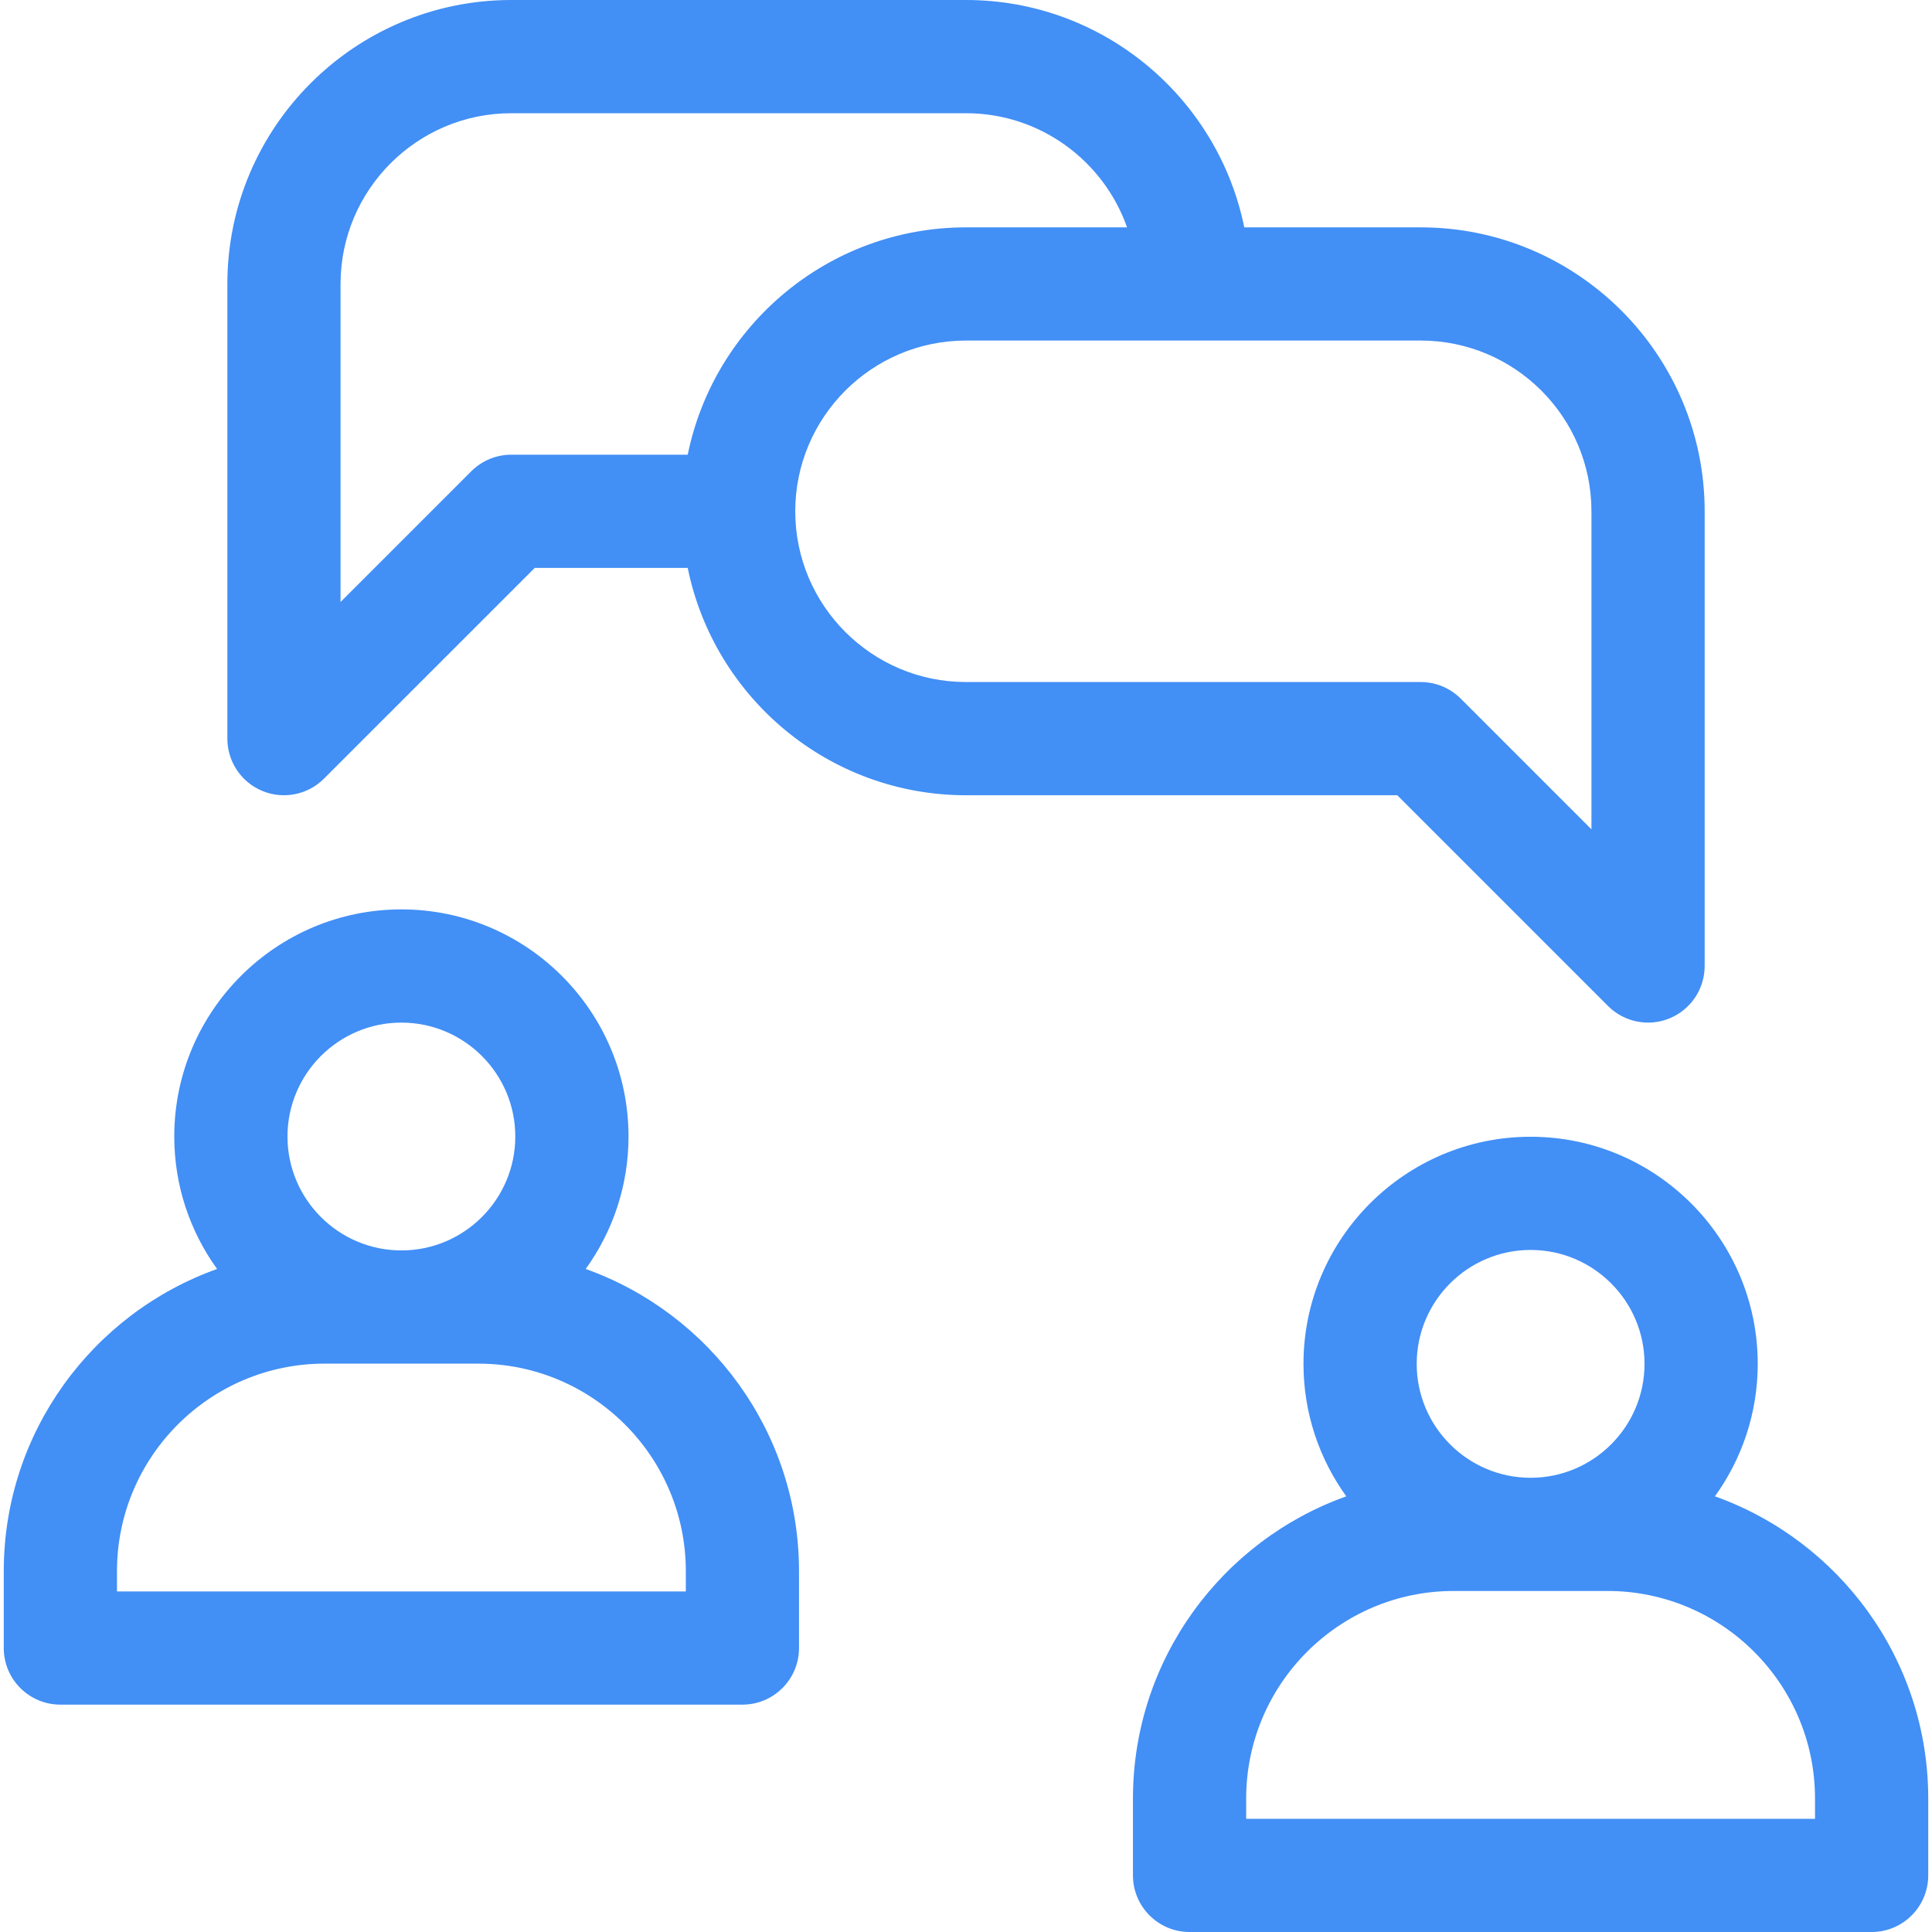
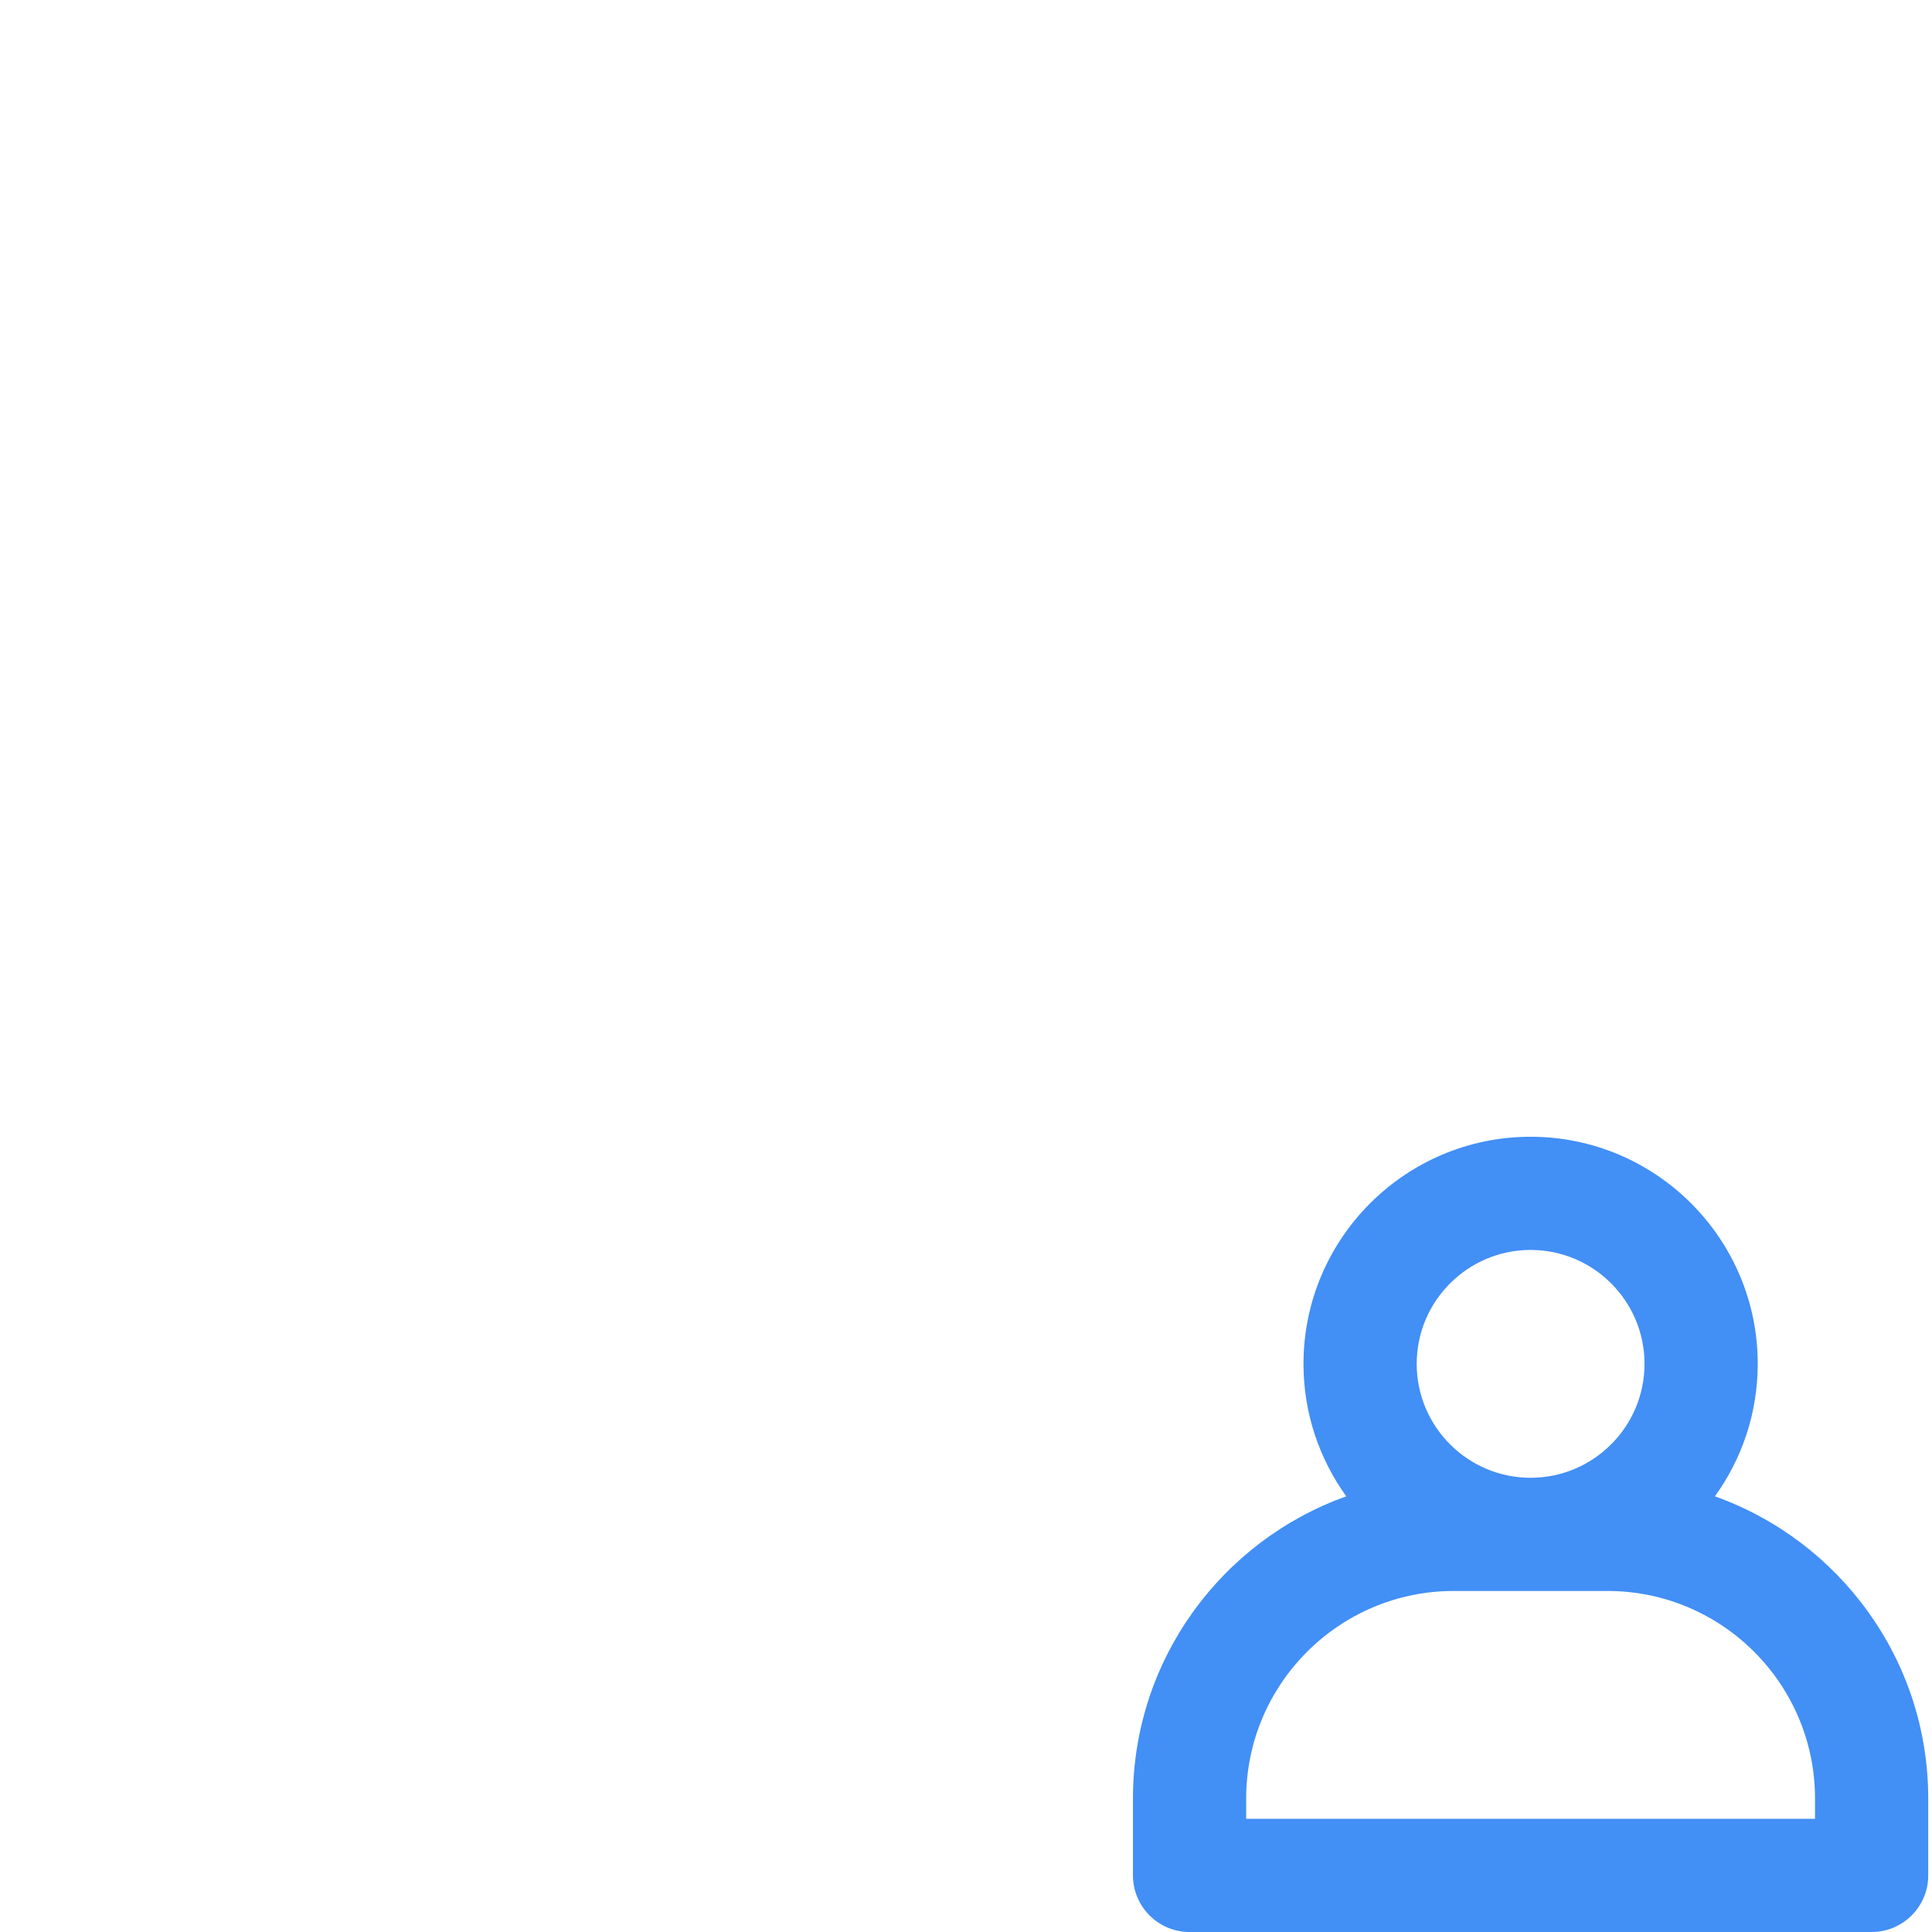
<svg xmlns="http://www.w3.org/2000/svg" width="60" height="60" viewBox="0 0 60 60" fill="none">
  <g clip-path="url(#clip0_87_1745)">
-     <path d="M18.189 39.409C19.025 38.251 19.519 36.83 19.519 35.295C19.519 31.406 16.355 28.242 12.465 28.242C8.576 28.242 5.412 31.406 5.412 35.295C5.412 36.83 5.906 38.251 6.742 39.409C2.885 40.785 0.117 44.471 0.117 48.794V51.182C0.117 52.152 0.904 52.939 1.875 52.939H23.056C24.027 52.939 24.814 52.152 24.814 51.182V48.794C24.814 44.471 22.046 40.785 18.189 39.409ZM12.466 31.758C14.416 31.758 16.003 33.345 16.003 35.295C16.003 37.246 14.416 38.833 12.466 38.833C10.515 38.833 8.928 37.246 8.928 35.295C8.928 33.345 10.515 31.758 12.466 31.758ZM21.299 49.424H3.633V48.794C3.633 45.24 6.524 42.349 10.078 42.349H14.853C18.407 42.349 21.299 45.24 21.299 48.794V49.424Z" fill="#428FF6" />
    <path d="M53.258 46.47C54.093 45.311 54.588 43.891 54.588 42.356C54.588 38.467 51.423 35.303 47.534 35.303C43.645 35.303 40.481 38.467 40.481 42.356C40.481 43.891 40.975 45.311 41.81 46.47C37.954 47.845 35.185 51.532 35.185 55.855V58.242C35.185 59.213 35.973 60 36.943 60H58.125C59.096 60 59.883 59.213 59.883 58.242V55.855C59.883 51.532 57.114 47.845 53.258 46.47ZM47.534 38.818C49.485 38.818 51.072 40.405 51.072 42.356C51.072 44.307 49.485 45.894 47.534 45.894C45.584 45.894 43.997 44.307 43.997 42.356C43.997 40.405 45.584 38.818 47.534 38.818ZM56.367 56.484H38.701V55.855C38.701 52.3 41.593 49.409 45.147 49.409H49.922C53.476 49.409 56.367 52.3 56.367 55.855V56.484Z" fill="#428FF6" />
-     <path d="M49.939 31.243C50.443 31.748 51.204 31.895 51.854 31.624C52.511 31.352 52.94 30.711 52.94 30V15.879C52.94 11.016 48.984 7.061 44.121 7.061H38.642C37.825 3.037 34.261 0 30 0H15.879C11.016 0 7.061 3.956 7.061 8.818V22.939C7.061 23.65 7.489 24.291 8.146 24.563C8.796 24.834 9.557 24.688 10.061 24.182L16.607 17.637H21.358C22.175 21.66 25.739 24.697 30 24.697H43.393L49.939 31.243ZM21.358 14.121H15.879C15.413 14.121 14.966 14.306 14.636 14.636L10.576 18.696V8.818C10.576 5.894 12.955 3.516 15.879 3.516H30C32.308 3.516 34.275 4.998 35.002 7.061H30C25.739 7.061 22.175 10.098 21.358 14.121ZM24.697 15.879C24.697 12.955 27.076 10.576 30 10.576H44.121C47.045 10.576 49.424 12.955 49.424 15.879V25.756L45.364 21.696C45.034 21.367 44.587 21.181 44.121 21.181H30C27.076 21.182 24.697 18.803 24.697 15.879Z" fill="#428FF6" />
  </g>
  <defs>
    <clipPath id="clip0_87_1745">
      <rect width="60" height="60" fill="white" />
    </clipPath>
  </defs>
</svg>